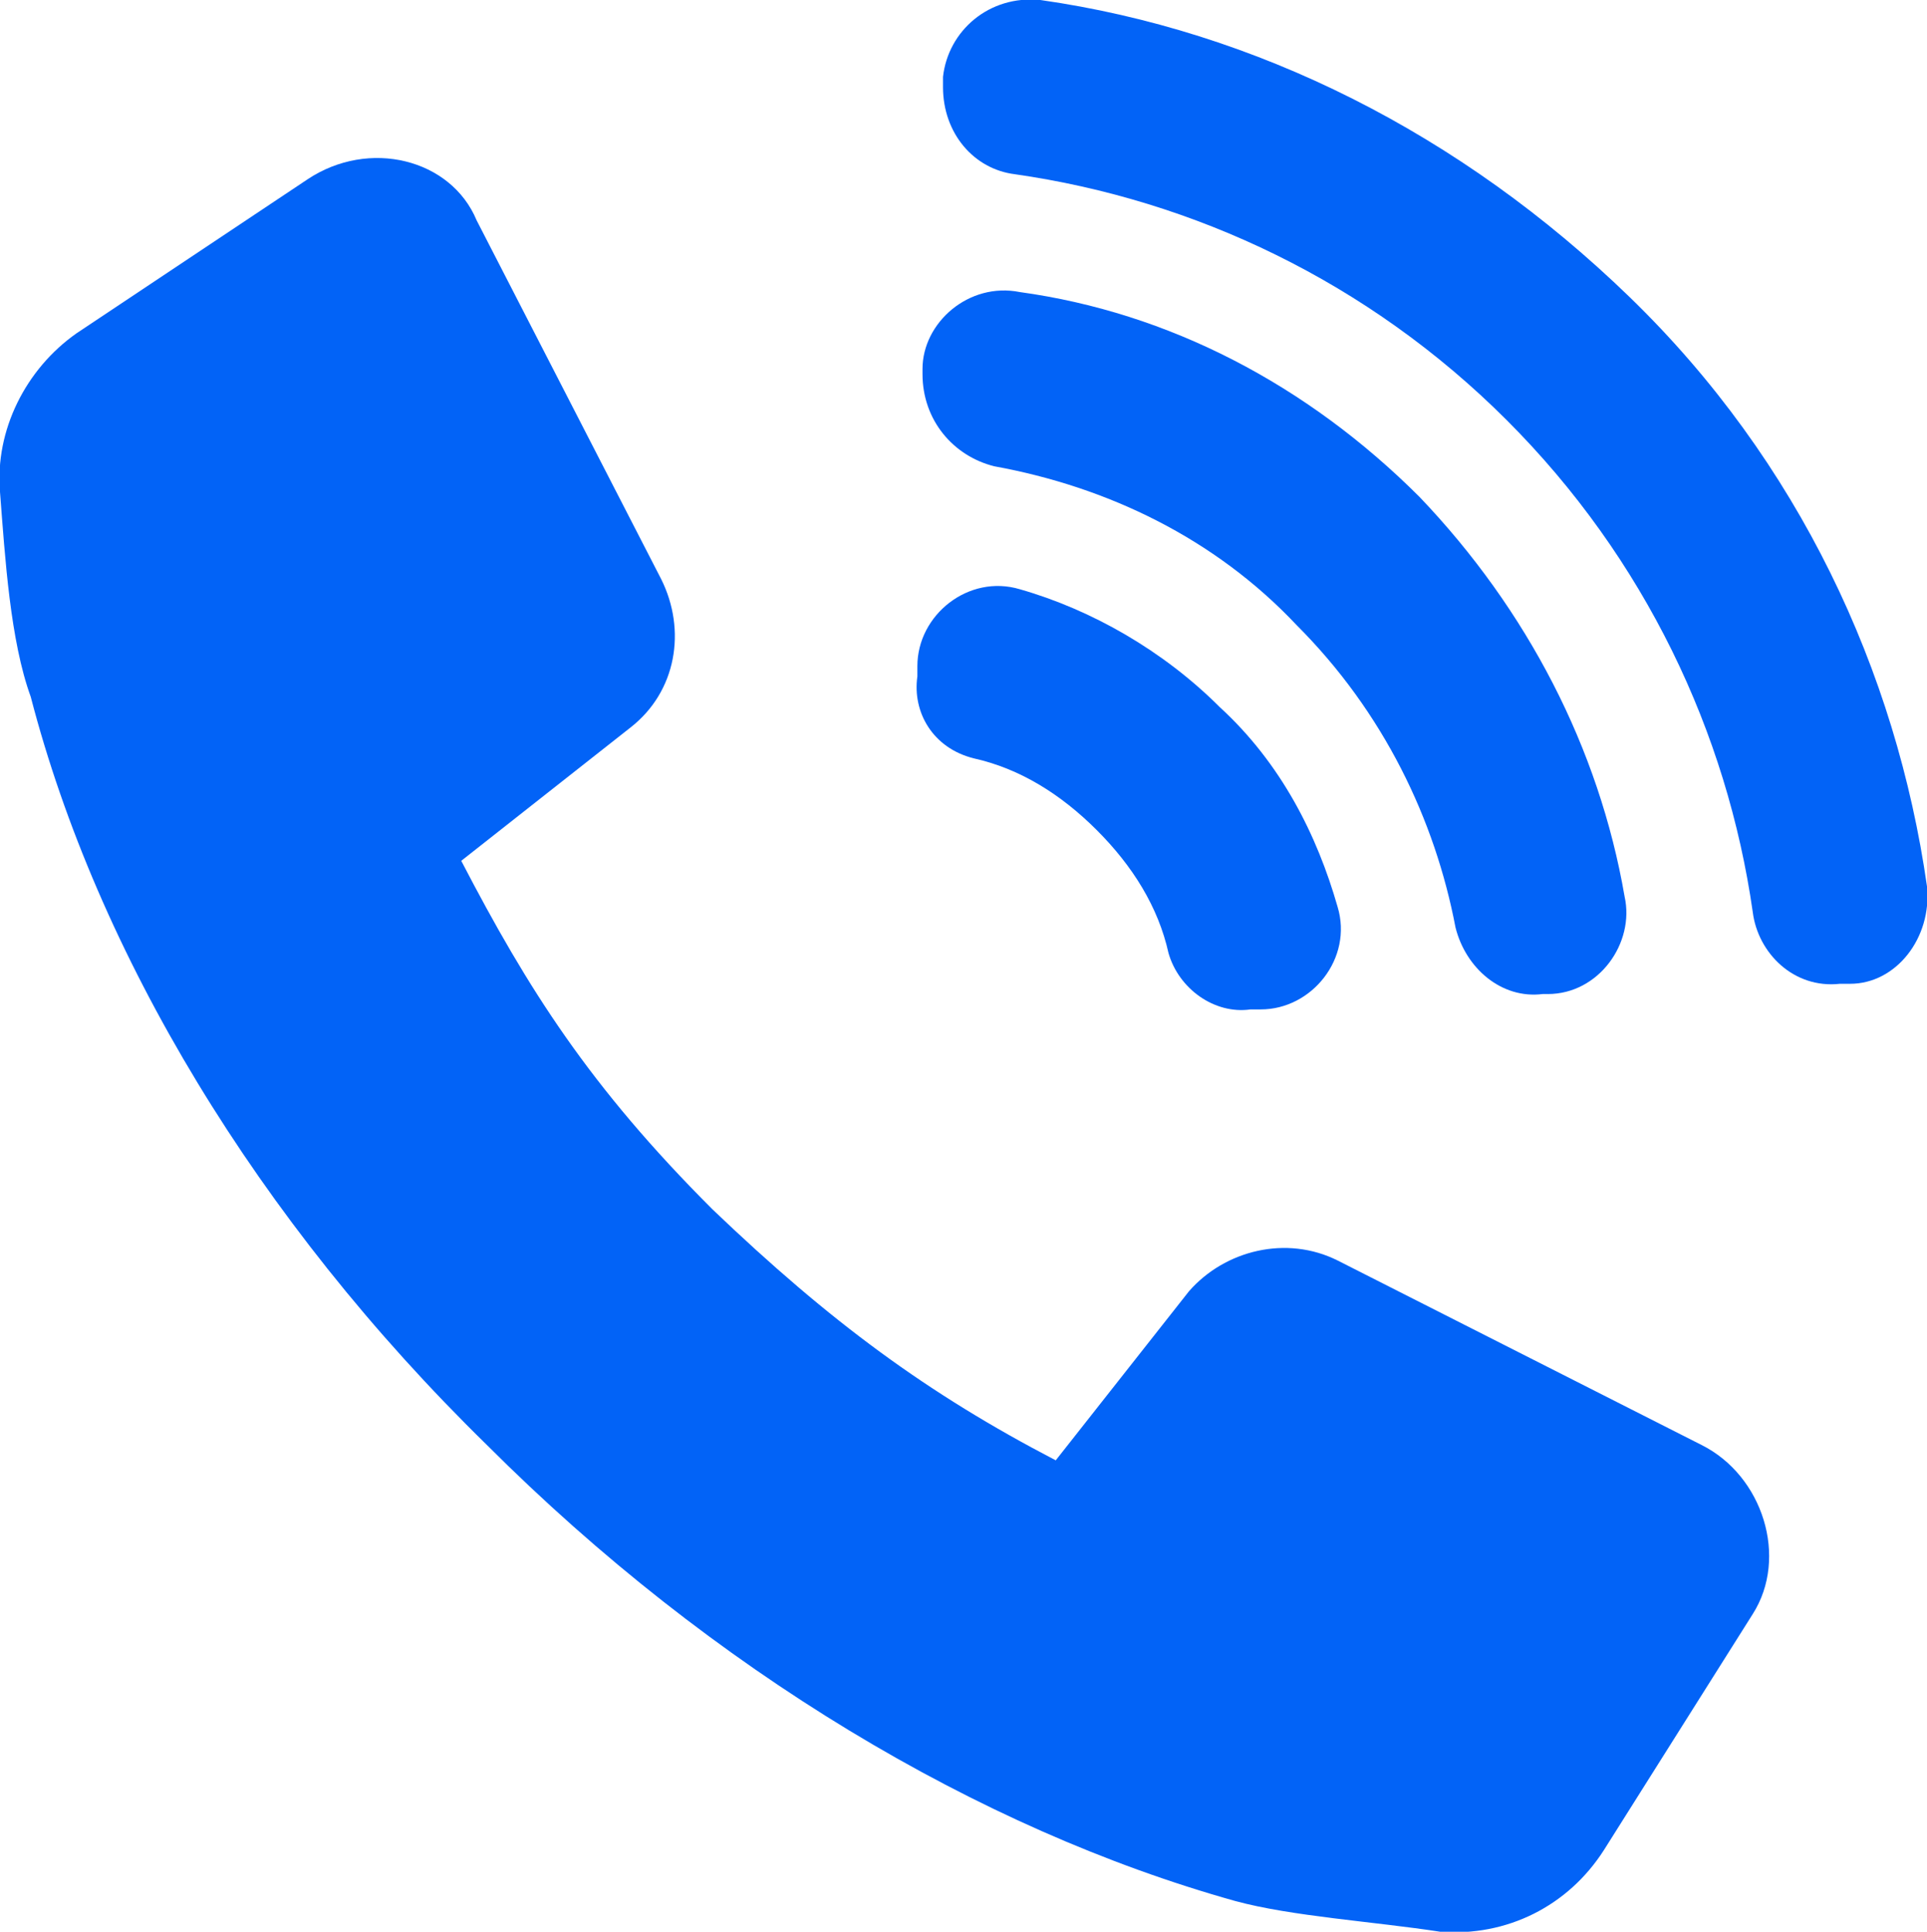
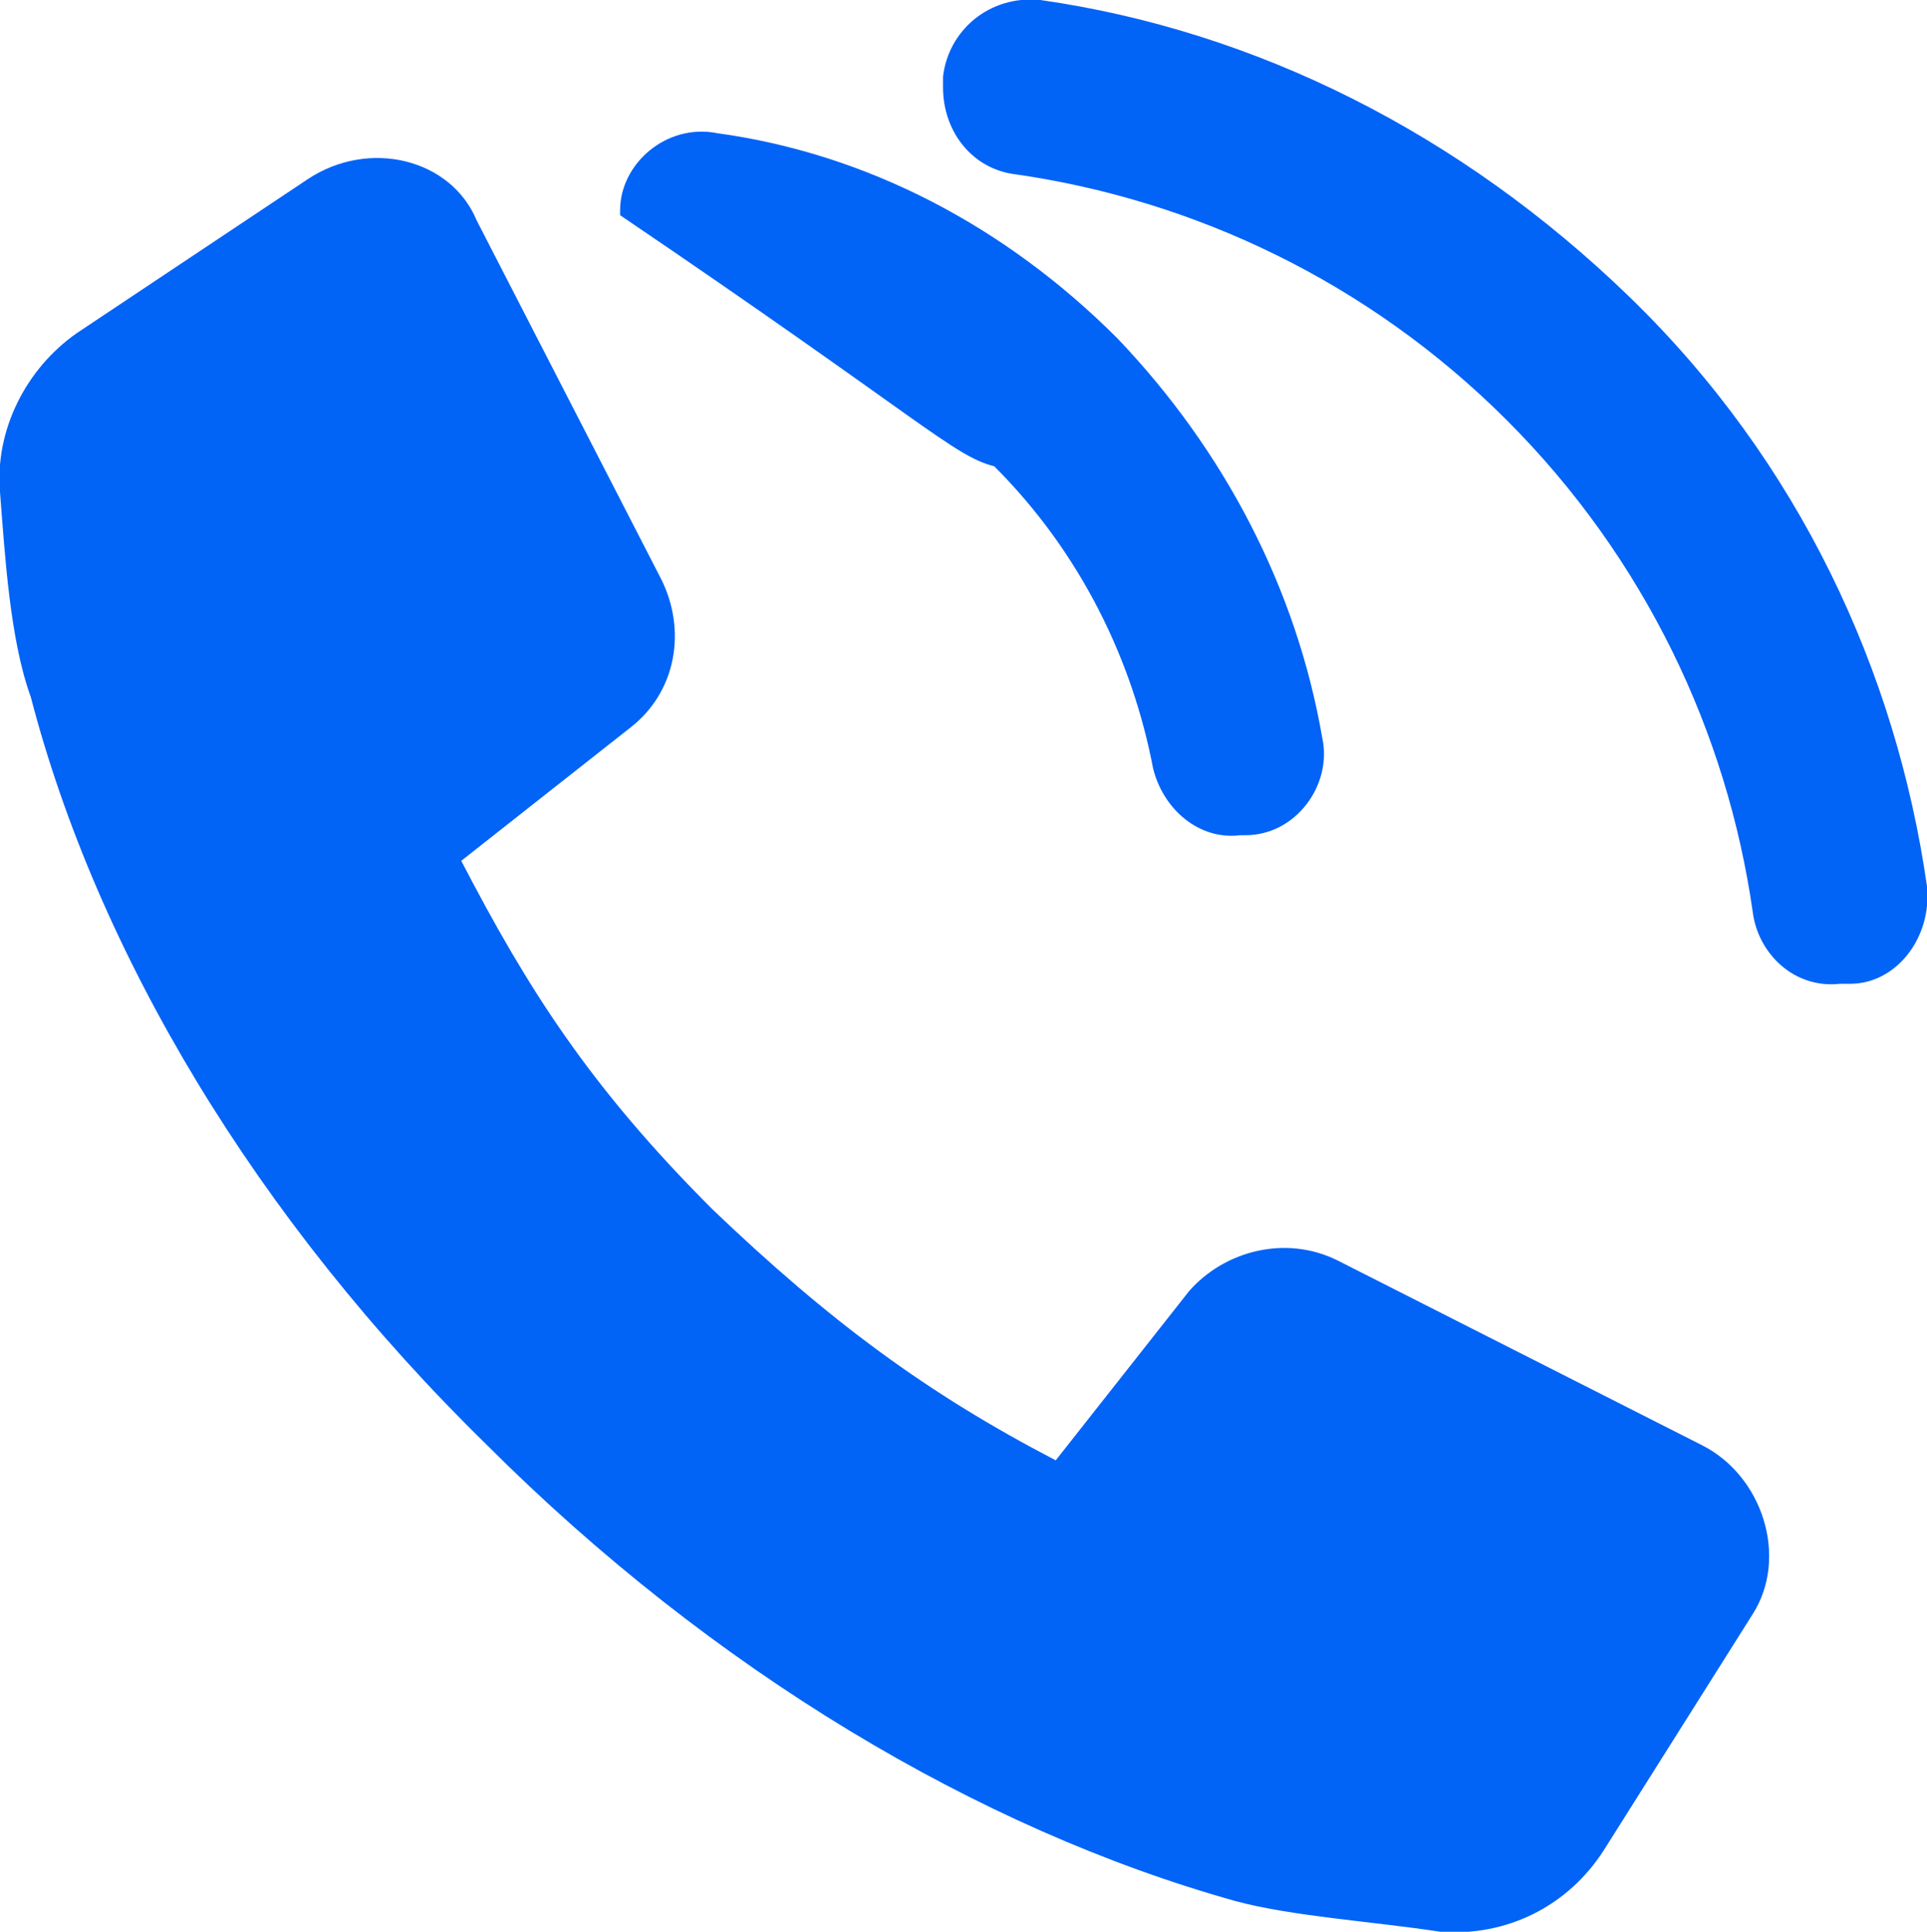
<svg xmlns="http://www.w3.org/2000/svg" version="1.1" id="Layer_1" x="0px" y="0px" viewBox="0 0 37.6 37.7" style="enable-background:new 0 0 37.6 37.7;" xml:space="preserve">
  <style type="text/css">
	.st0{fill:#FFFFFF;}
	.st1{fill:#F6F6F7;stroke:#0363F7;stroke-width:2;stroke-linejoin:round;stroke-miterlimit:10;}
	.st2{fill:none;stroke:#0363F7;stroke-width:2;stroke-linejoin:round;stroke-miterlimit:10;}
	.st3{fill:none;stroke:#0363F7;stroke-width:2;stroke-linecap:round;stroke-linejoin:round;stroke-miterlimit:10;}
	.st4{fill:#FFFFFF;stroke:#0363F7;stroke-width:2;stroke-linejoin:round;stroke-miterlimit:10;}
	.st5{fill:#FFFFFF;stroke:#0363F7;stroke-width:2;stroke-linecap:round;stroke-linejoin:round;stroke-miterlimit:10;}
	.st6{fill:none;}
	.st7{fill:#FFFFFF;stroke:#0363F7;stroke-width:1.781;stroke-linejoin:round;stroke-miterlimit:10;}
	.st8{fill-rule:evenodd;clip-rule:evenodd;fill:#FFFFFF;stroke:#0363F7;stroke-width:2;stroke-miterlimit:10;}
	.st9{fill-rule:evenodd;clip-rule:evenodd;fill:#FFFFFF;}
	.st10{fill:#FFFFFF;stroke:#FFFFFF;stroke-width:4;stroke-linecap:round;stroke-linejoin:round;stroke-miterlimit:10;}
	.st11{fill:#0363F7;}
	.st12{fill-rule:evenodd;clip-rule:evenodd;fill:#0363F7;}
	.st13{fill:none;stroke:#0363F7;stroke-width:2.047;stroke-miterlimit:10;}
	.st14{fill:none;stroke:#0363F7;stroke-width:2.047;stroke-linecap:round;stroke-linejoin:round;stroke-miterlimit:10;}
	.st15{clip-path:url(#SVGID_2_);fill:#FFFFFF;}
	.st16{fill:none;stroke:#0363F7;stroke-width:2;stroke-linecap:square;stroke-miterlimit:10;}
	.st17{fill:none;stroke:#0363F7;stroke-width:3.164;stroke-linecap:round;stroke-linejoin:round;stroke-miterlimit:10;}
	.st18{fill:none;stroke:#0363F7;stroke-width:2.444;stroke-linecap:round;stroke-linejoin:round;stroke-miterlimit:10;}
	.st19{fill:none;stroke:#0363F7;stroke-width:2.406;stroke-miterlimit:10;}
	.st20{fill:#0263F7;}
</style>
  <g>
    <path class="st20" d="M33.2,28.2l-7.1-3.6c-1-0.5-2.2-0.2-2.9,0.6l-2.6,3.3c-2.5-1.3-4.4-2.7-6.7-4.9c-2.4-2.4-3.6-4.3-4.9-6.8   l3.3-2.6c0.9-0.7,1.1-1.9,0.6-2.9l-3.6-7C8.8,3.1,7.2,2.7,6,3.5l-4.5,3C0.5,7.2-0.1,8.4,0,9.6c0.1,1.3,0.2,2.9,0.6,4   c1.3,5,4.4,10.2,8.9,14.6c4.4,4.4,9.6,7.5,14.6,8.9c1.1,0.3,2.7,0.4,4,0.6c1.3,0.1,2.5-0.5,3.2-1.6l2.9-4.6   C34.9,30.4,34.4,28.8,33.2,28.2z" />
-     <path class="st20" d="M19,14.8c0.9,0.2,1.7,0.7,2.4,1.4c0.7,0.7,1.2,1.5,1.4,2.4c0.2,0.7,0.9,1.2,1.6,1.1h0.2c1,0,1.8-1,1.5-2   c-0.4-1.4-1.1-2.8-2.3-3.9c-1.1-1.1-2.5-1.9-3.9-2.3c-1-0.3-2,0.5-2,1.5v0.2C17.8,13.9,18.2,14.6,19,14.8z" />
-     <path class="st20" d="M19.4,9.1c2.2,0.4,4.3,1.4,5.9,3.1c1.7,1.7,2.7,3.8,3.1,5.9c0.2,0.8,0.9,1.4,1.7,1.3h0.1c1,0,1.7-1,1.5-1.9   c-0.5-2.9-1.9-5.6-4-7.8c-2.2-2.2-4.9-3.6-7.8-4c-1-0.2-1.9,0.6-1.9,1.5v0.1C18,8.2,18.6,8.9,19.4,9.1z" />
+     <path class="st20" d="M19.4,9.1c1.7,1.7,2.7,3.8,3.1,5.9c0.2,0.8,0.9,1.4,1.7,1.3h0.1c1,0,1.7-1,1.5-1.9   c-0.5-2.9-1.9-5.6-4-7.8c-2.2-2.2-4.9-3.6-7.8-4c-1-0.2-1.9,0.6-1.9,1.5v0.1C18,8.2,18.6,8.9,19.4,9.1z" />
    <path class="st20" d="M37.6,17.3C37,13.1,35.1,9,31.8,5.8S24.5,0.6,20.3,0c-1-0.1-1.8,0.6-1.9,1.5v0.2c0,0.9,0.6,1.6,1.4,1.7   c3.5,0.5,6.9,2.1,9.6,4.8s4.3,6.1,4.8,9.6c0.1,0.8,0.8,1.5,1.7,1.4h0.2C37,19.2,37.7,18.3,37.6,17.3z" />
  </g>
</svg>